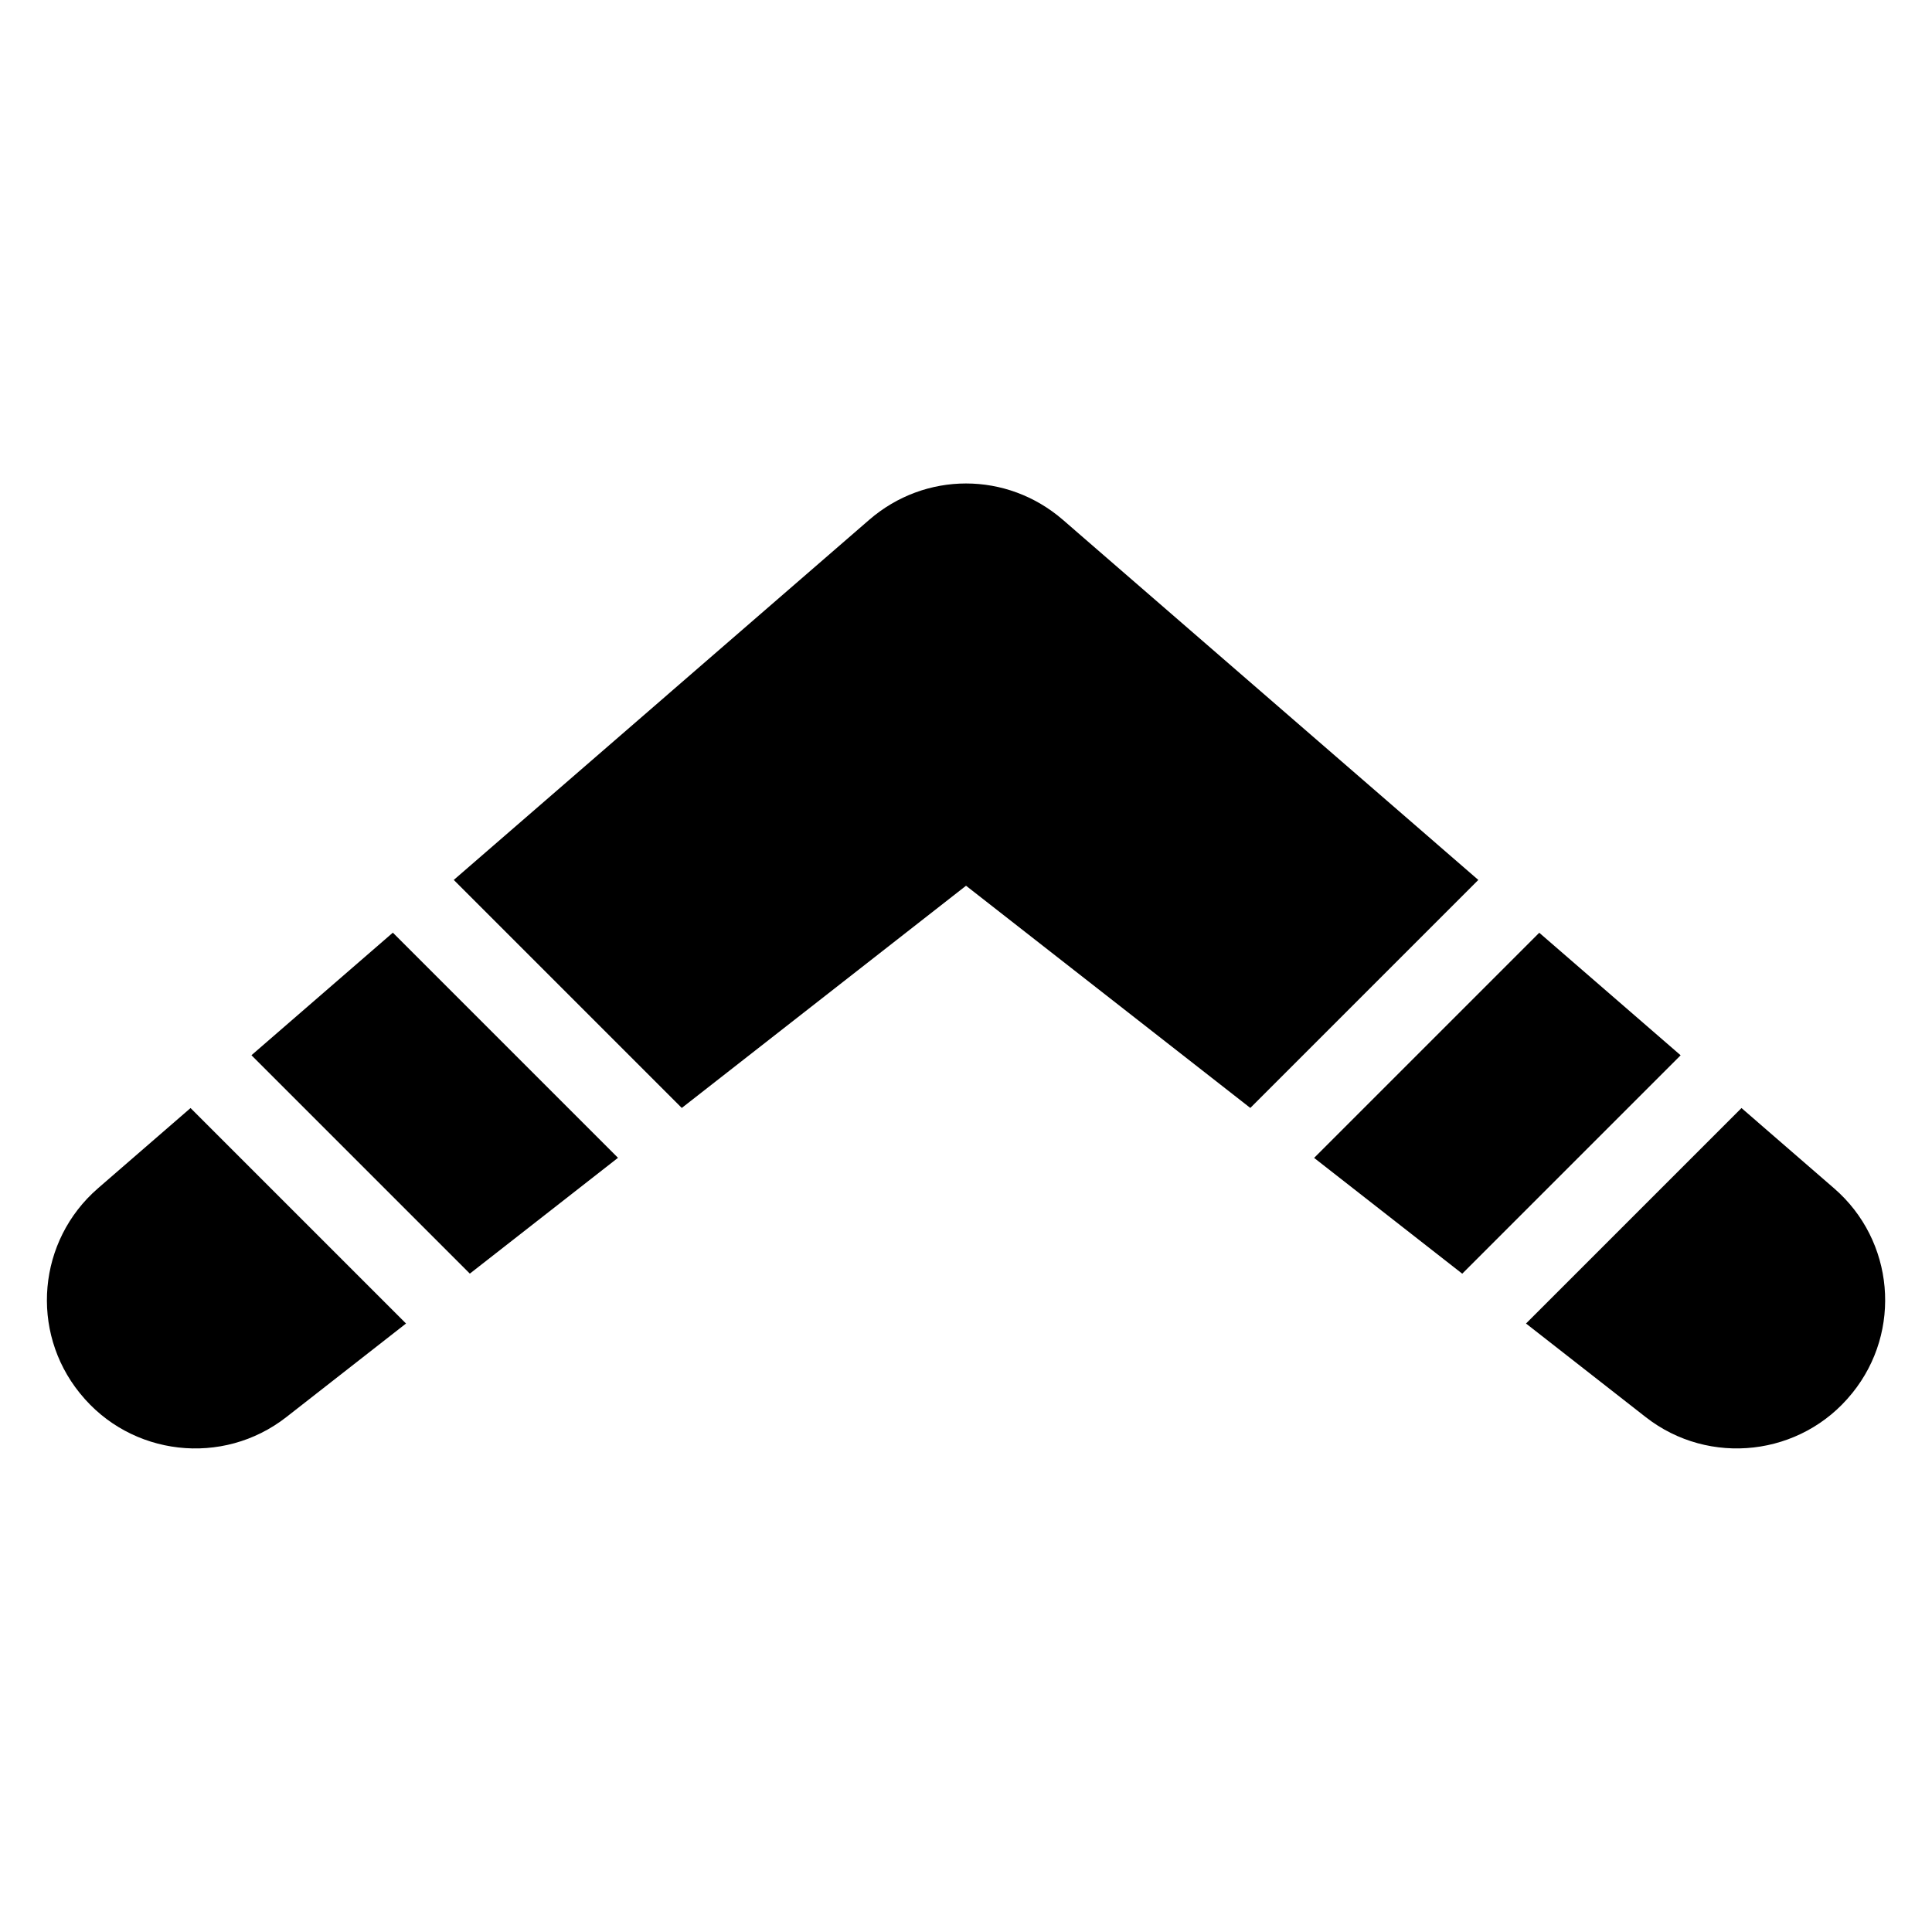
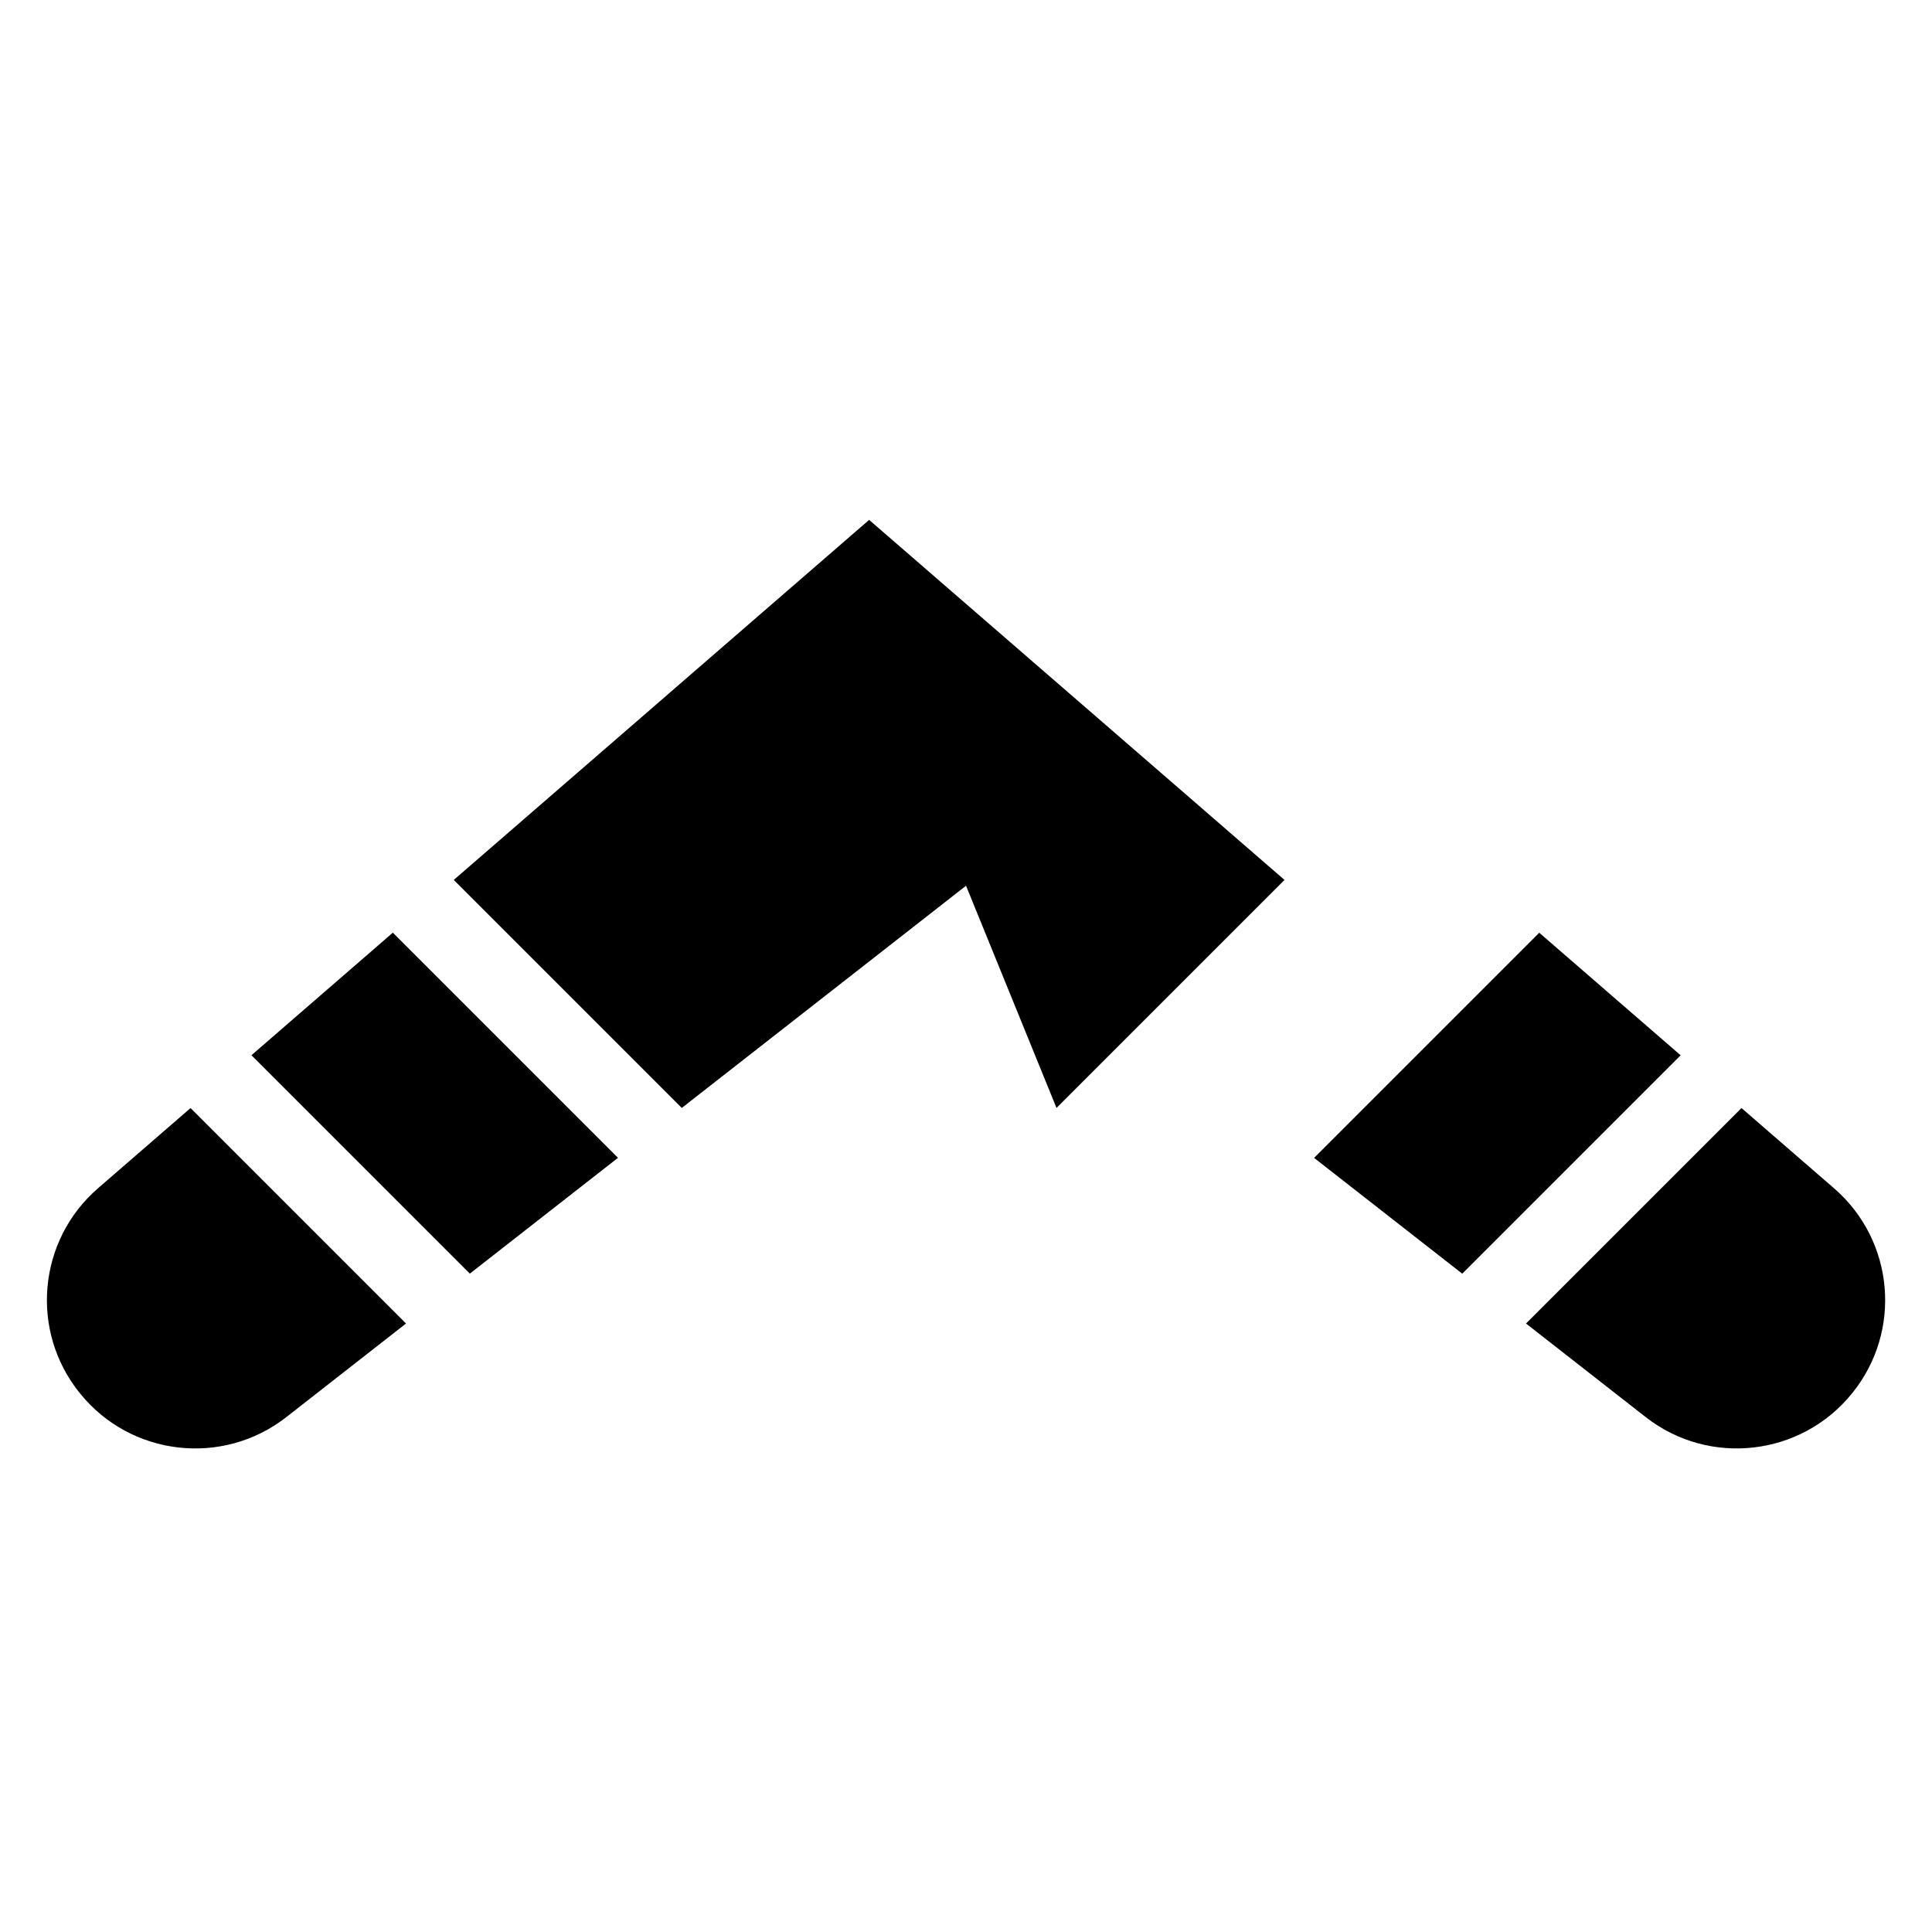
<svg xmlns="http://www.w3.org/2000/svg" fill="#000000" width="800px" height="800px" version="1.1" viewBox="144 144 512 512">
-   <path d="m400.01 378.73-75.332 58.887-60.426-60.426 110.08-95.418c14.828-12.863 36.516-12.863 51.359 0l110.08 95.418-60.426 60.426zm-92.242 72.109-39.254 30.684-57.875-57.875 37.469-32.48 59.656 59.656zm-56.164 43.906-31.727 24.805c-16.836 13.164-41.219 10.383-54.641-6.258l-0.105-0.121c-13.27-16.43-11.125-40.414 4.82-54.246l24.547-21.281 57.102 57.102zm300.31-103.56 37.469 32.48-57.875 57.875-39.254-30.684 59.656-59.656zm53.598 46.461 24.547 21.281c15.961 13.828 18.094 37.816 4.82 54.246l-0.105 0.121c-13.422 16.625-37.801 19.422-54.641 6.258l-31.727-24.805 57.102-57.102z" fill-rule="evenodd" />
+   <path d="m400.01 378.73-75.332 58.887-60.426-60.426 110.08-95.418l110.08 95.418-60.426 60.426zm-92.242 72.109-39.254 30.684-57.875-57.875 37.469-32.48 59.656 59.656zm-56.164 43.906-31.727 24.805c-16.836 13.164-41.219 10.383-54.641-6.258l-0.105-0.121c-13.27-16.43-11.125-40.414 4.82-54.246l24.547-21.281 57.102 57.102zm300.31-103.56 37.469 32.48-57.875 57.875-39.254-30.684 59.656-59.656zm53.598 46.461 24.547 21.281c15.961 13.828 18.094 37.816 4.82 54.246l-0.105 0.121c-13.422 16.625-37.801 19.422-54.641 6.258l-31.727-24.805 57.102-57.102z" fill-rule="evenodd" />
</svg>